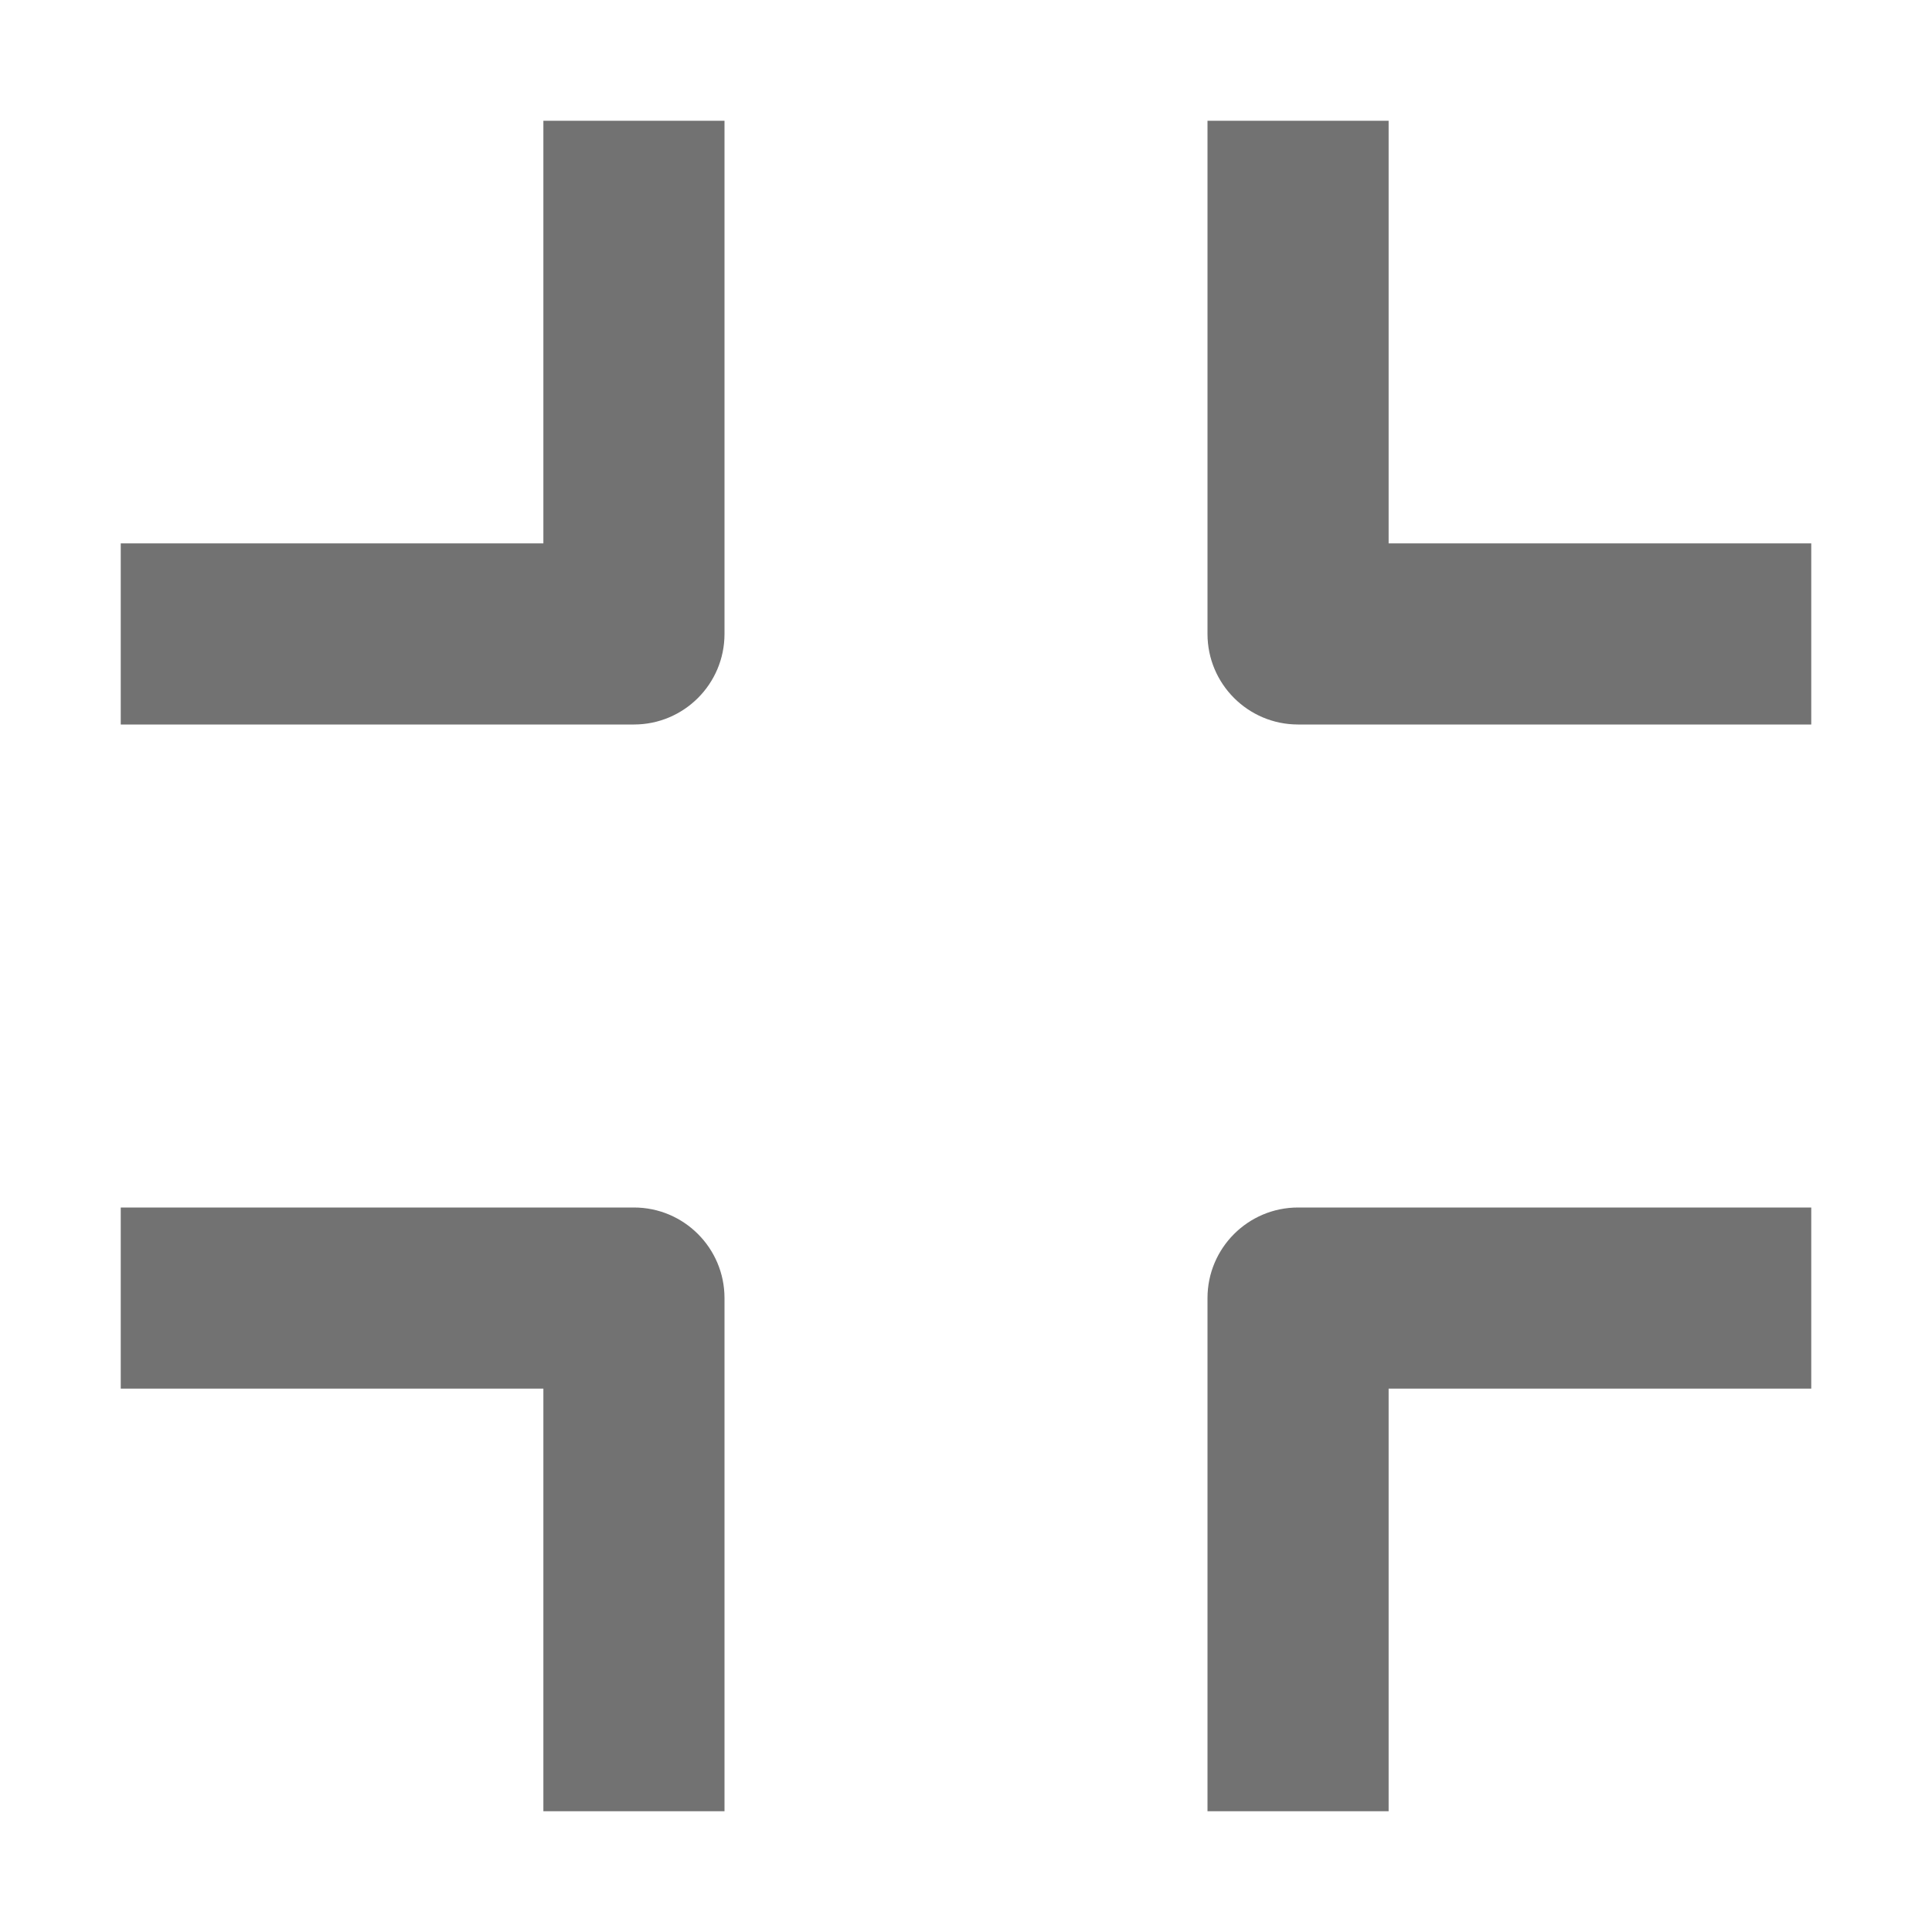
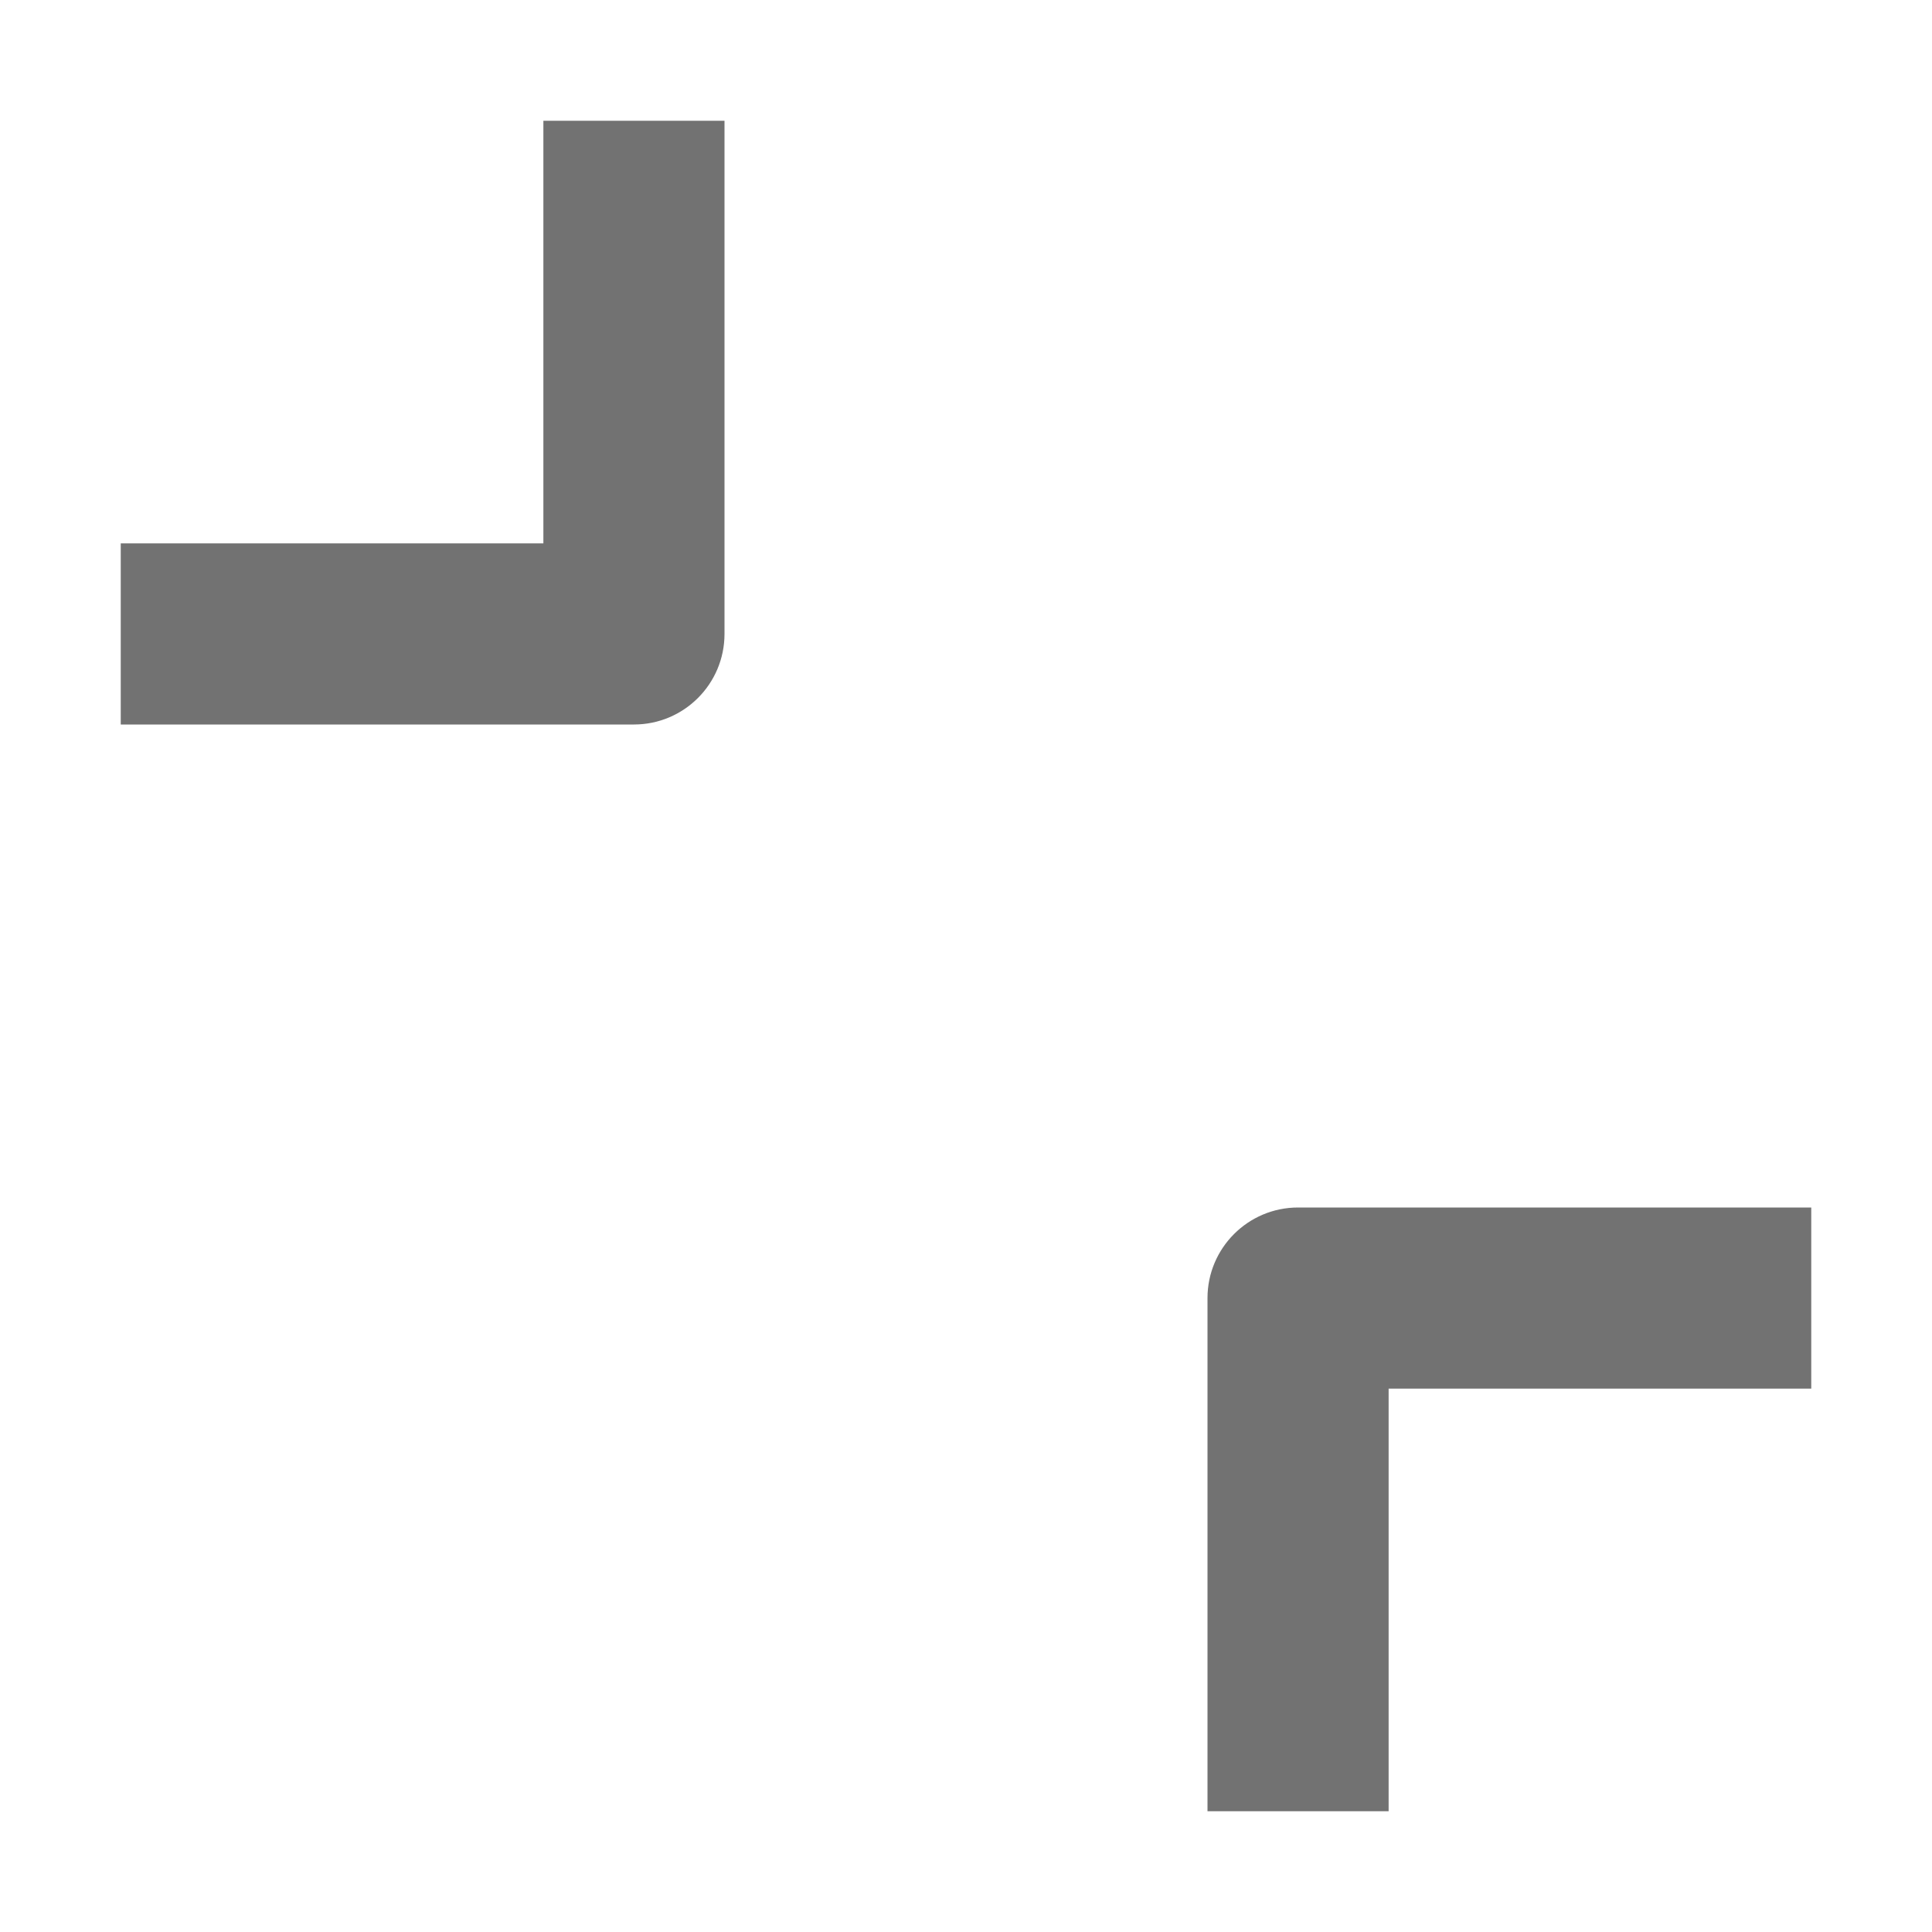
<svg xmlns="http://www.w3.org/2000/svg" width="16" height="16" viewBox="0 0 16 16" fill="none">
  <path d="M6 1V5.25C6 5.664 5.664 6 5.25 6H1V4.5H4.5V1H6Z" fill="#727272" />
  <path d="M10 15V10.75C10 10.336 10.336 10 10.75 10H15V11.5H11.5V15H10Z" fill="#727272" />
-   <path d="M10.75 6H15V4.5H11.5V1H10V5.25C10 5.664 10.336 6 10.75 6Z" fill="#727272" />
-   <path d="M1 10H5.25C5.664 10 6 10.336 6 10.75L6 15L4.5 15L4.5 11.5H1V10Z" fill="#727272" />
</svg>